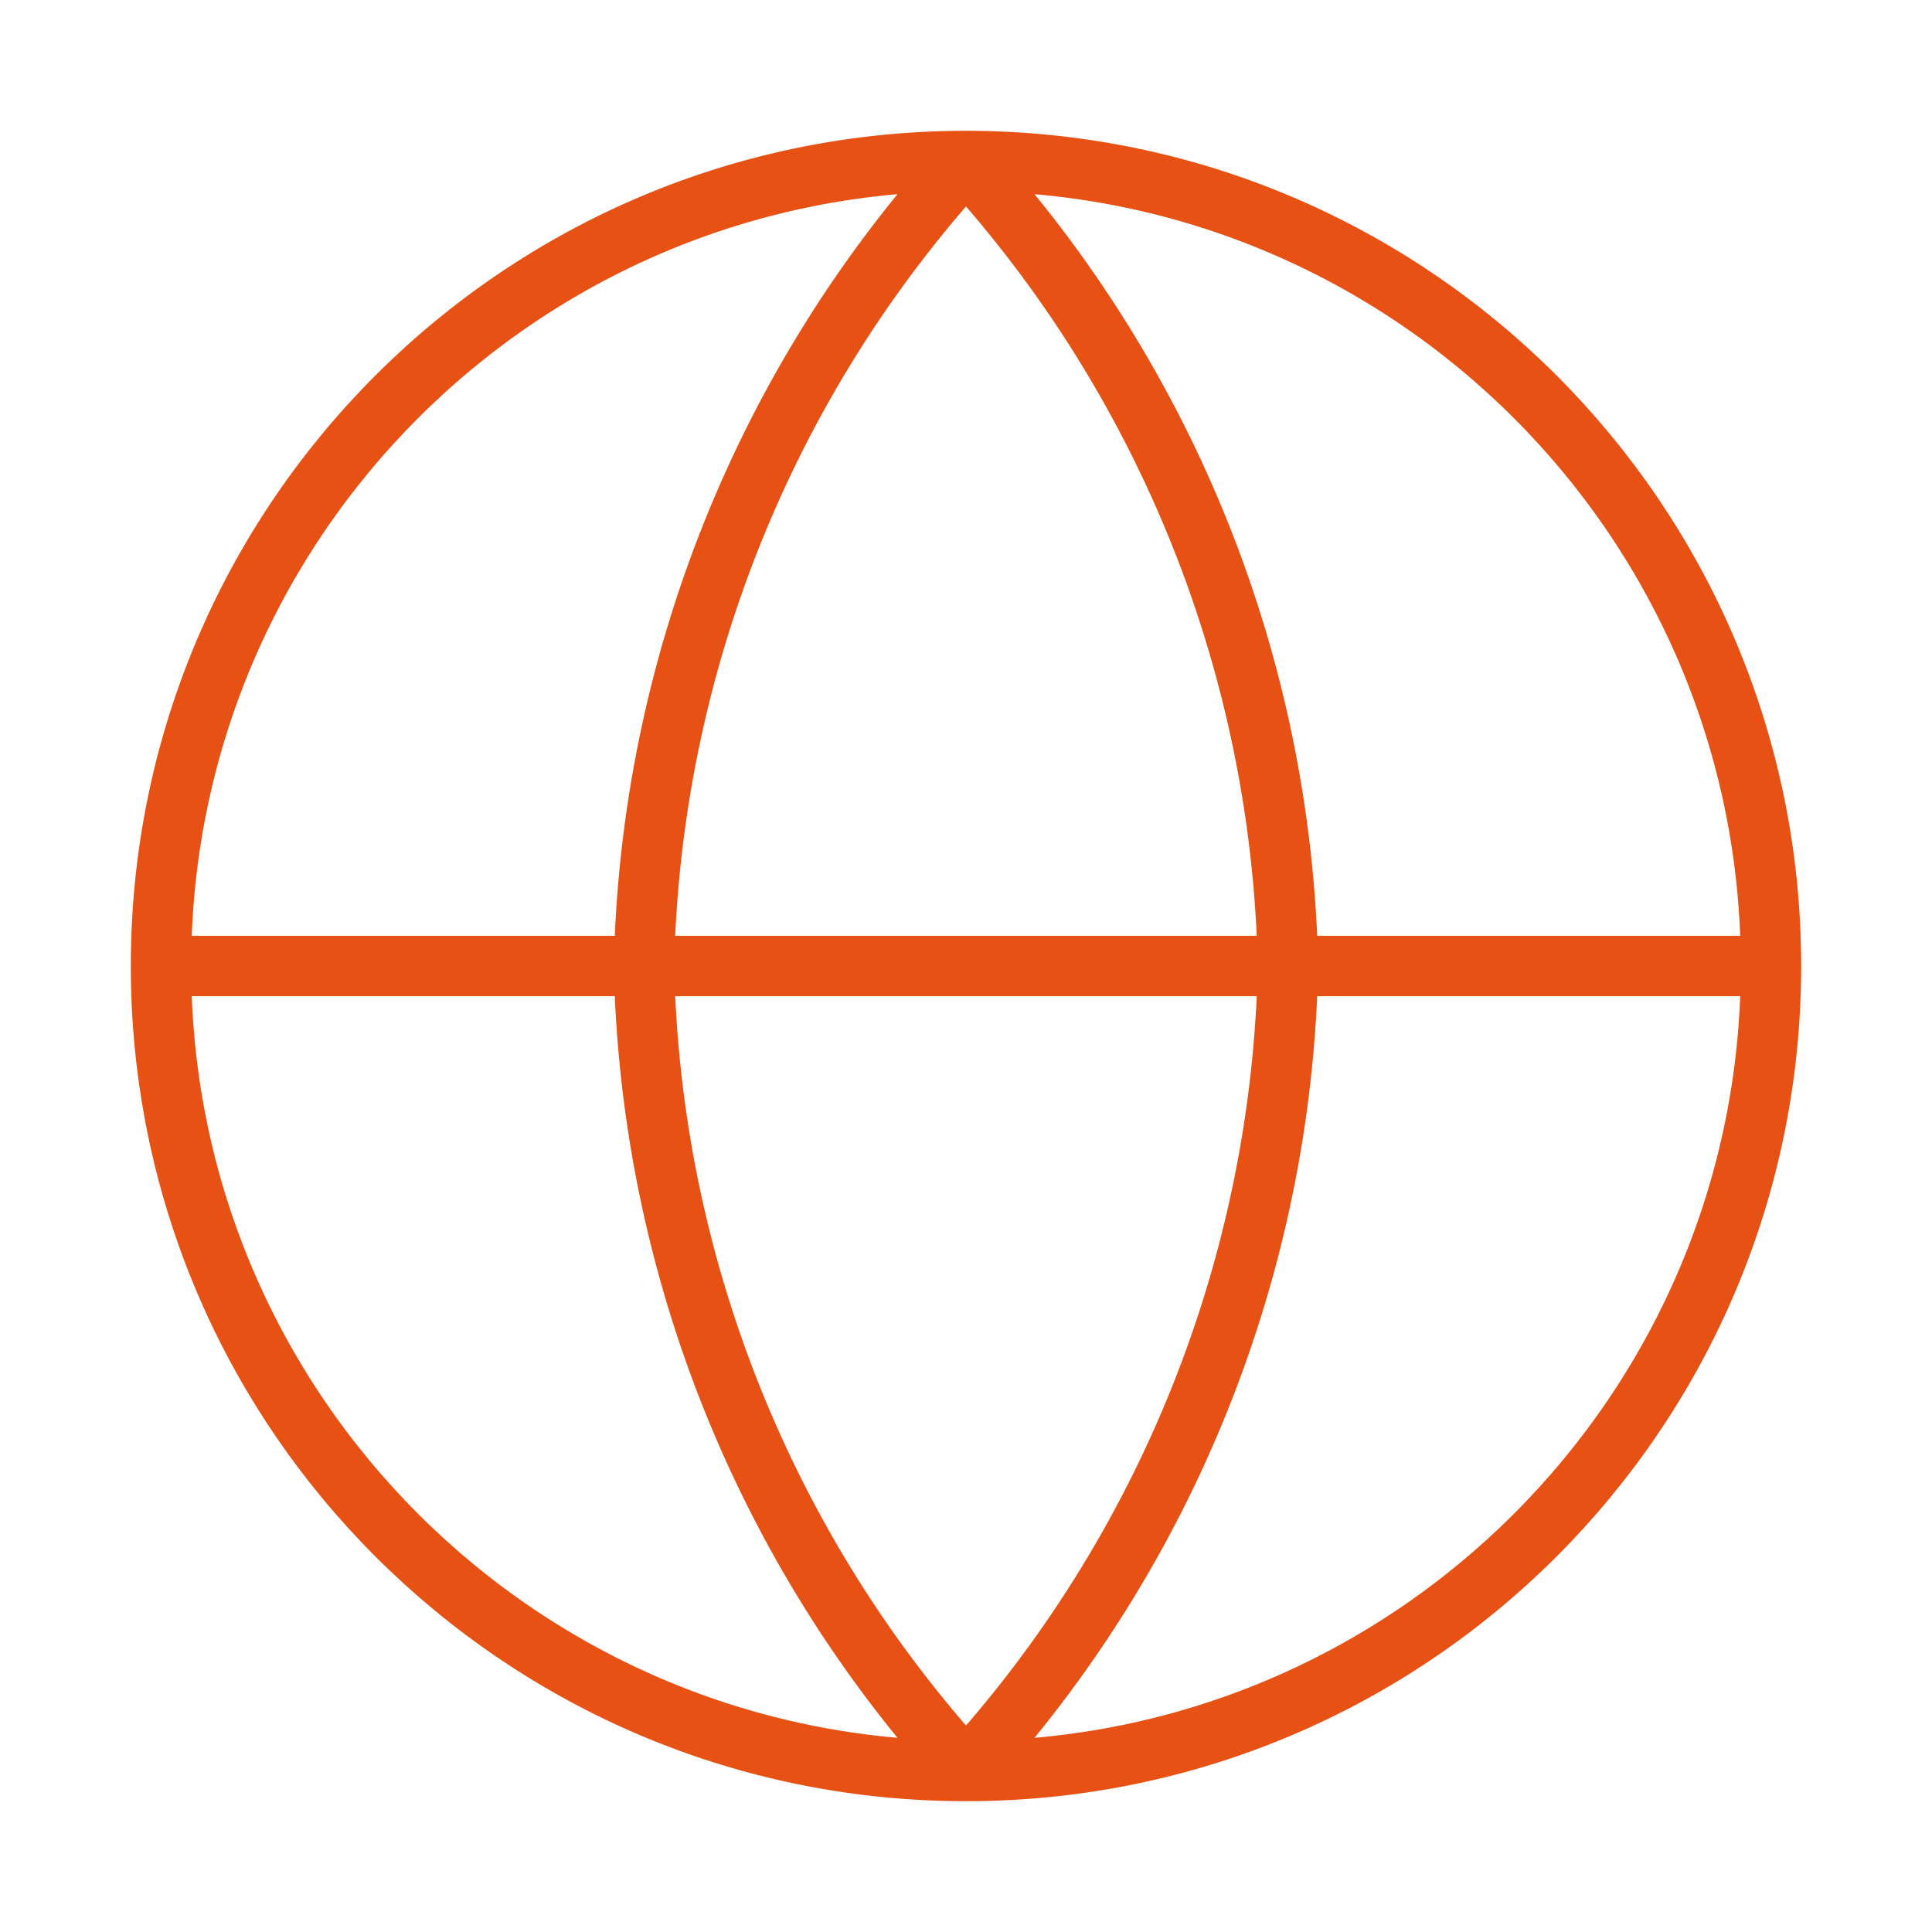
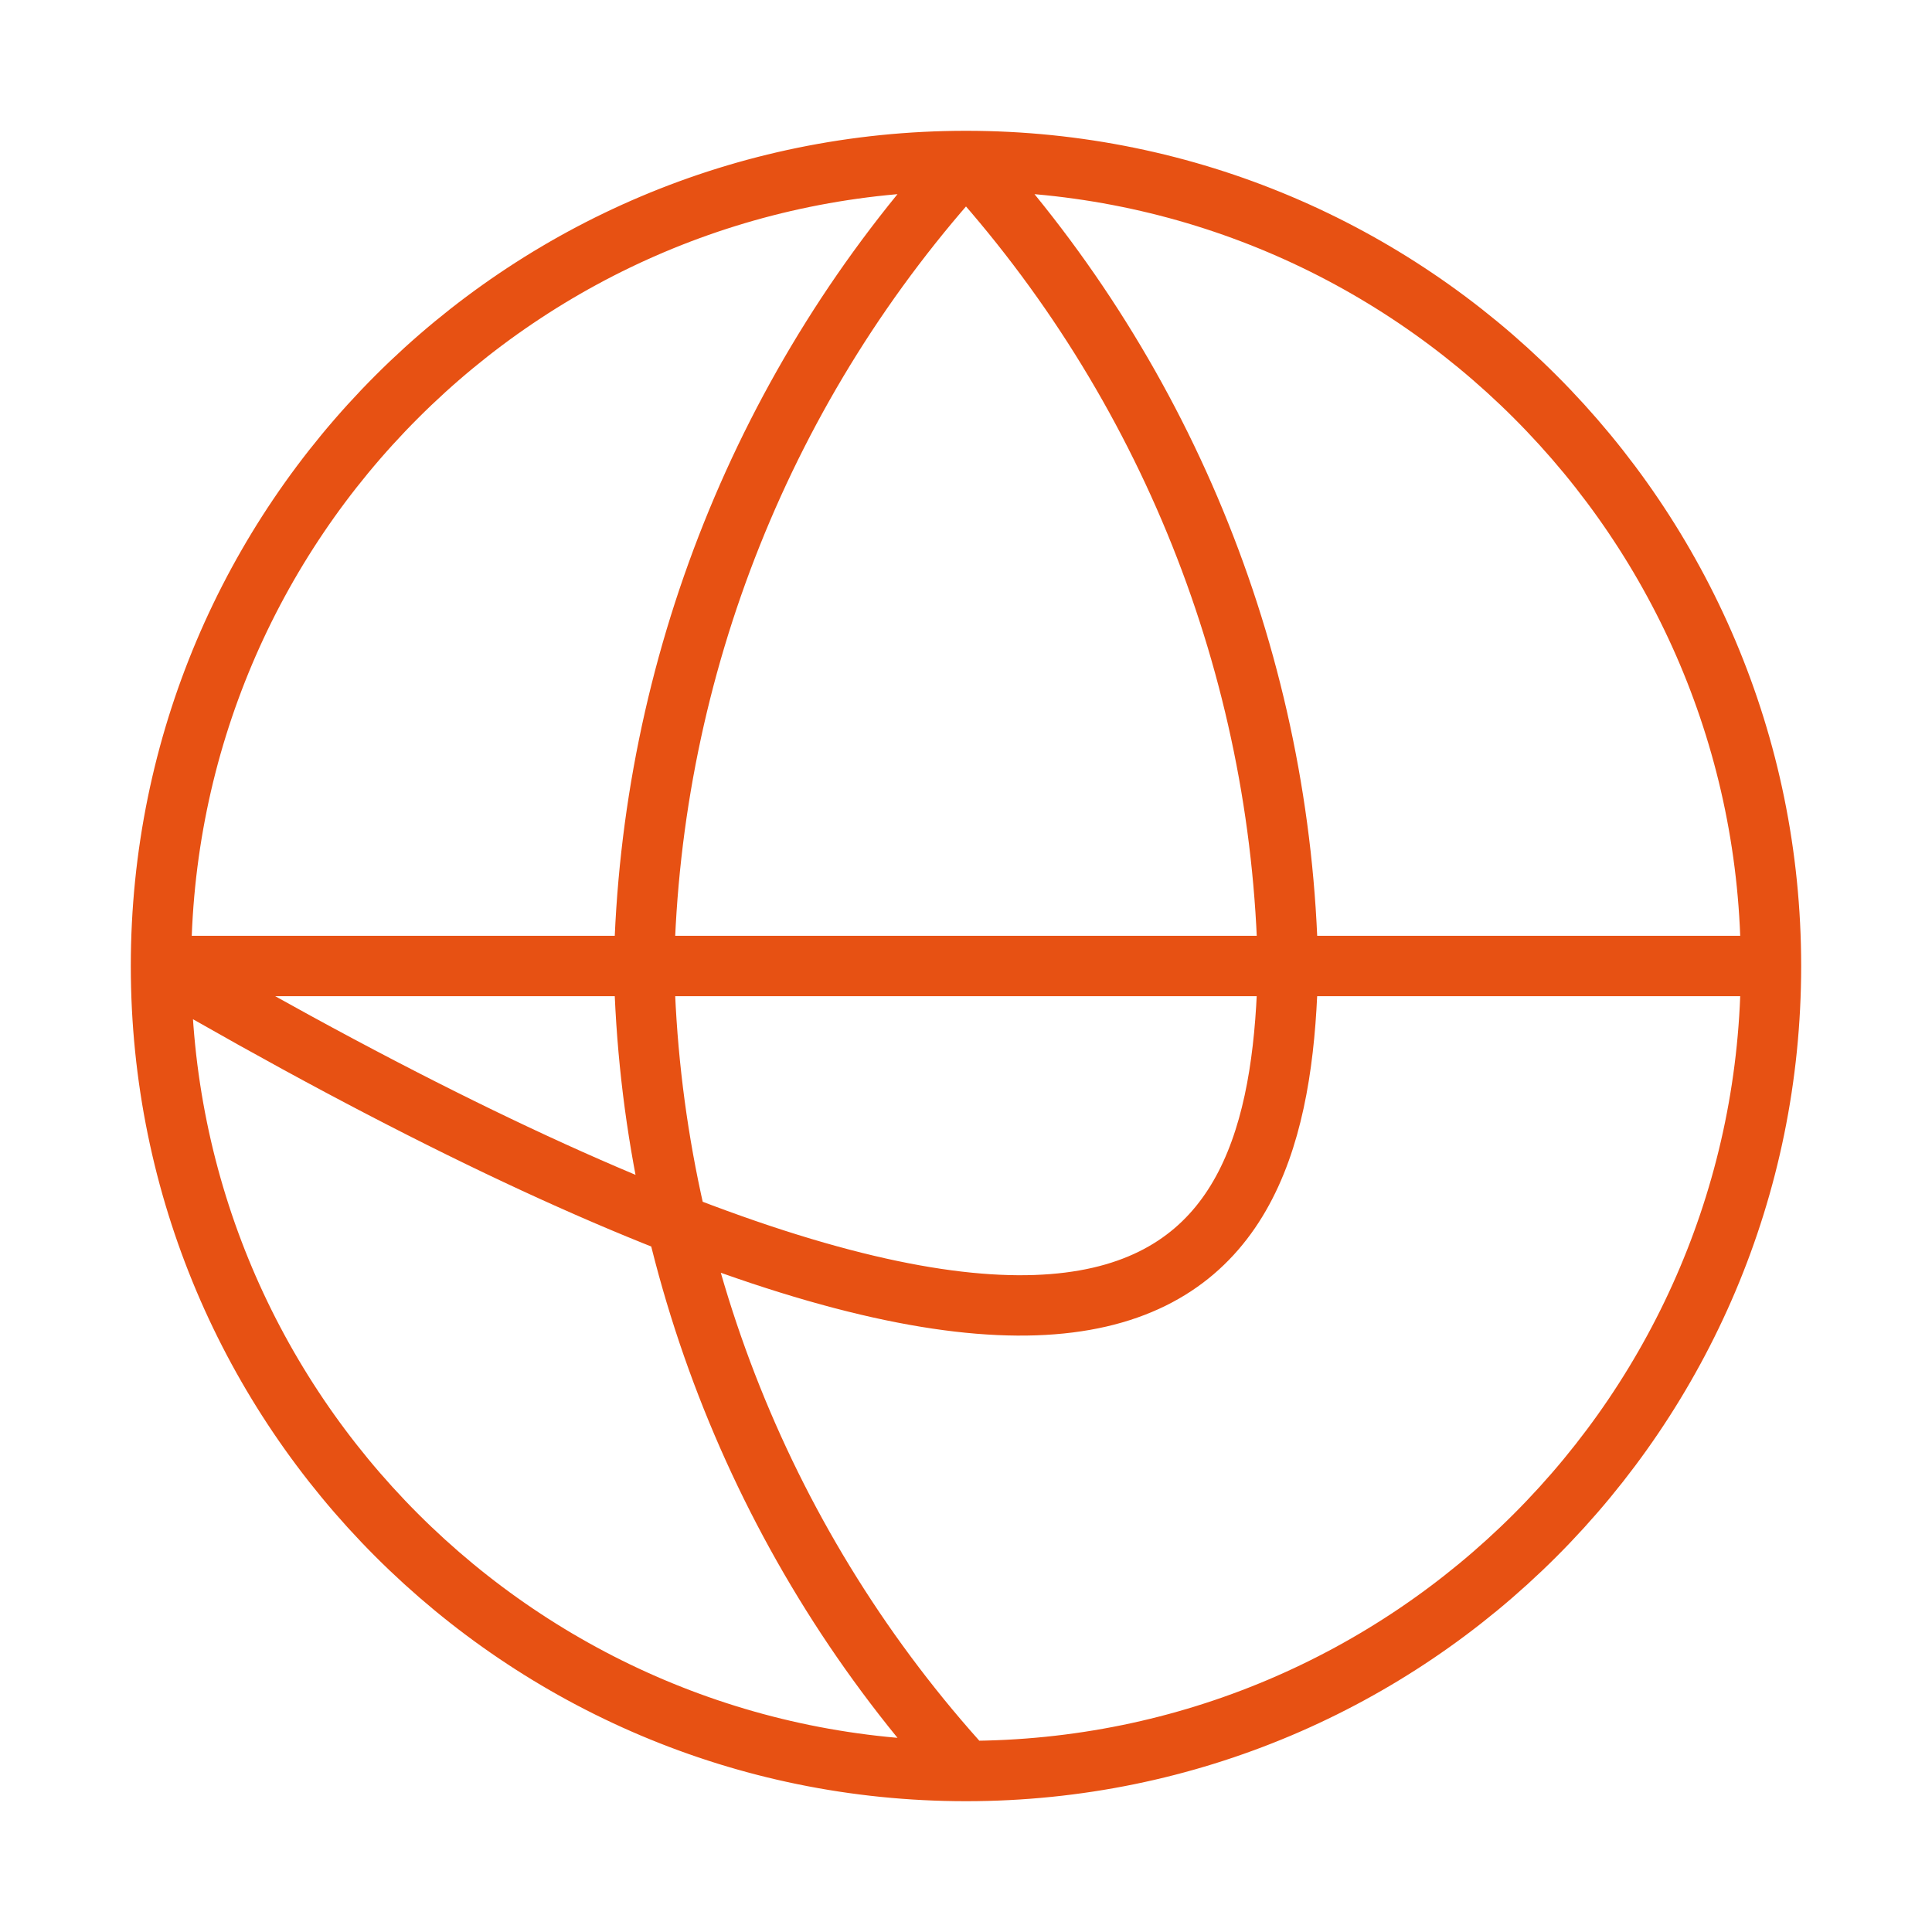
<svg xmlns="http://www.w3.org/2000/svg" width="64" height="64" viewBox="0 0 64 64" fill="none">
-   <path d="M58.666 32C58.666 46.728 46.727 58.667 32 58.667M58.666 32C58.666 17.272 46.727 5.333 32 5.333M58.666 32H5.333M32 58.667C17.272 58.667 5.333 46.728 5.333 32M32 58.667C38.67 51.364 42.46 41.888 42.666 32C42.46 22.112 38.67 12.636 32 5.333M32 58.667C25.33 51.364 21.539 41.888 21.333 32C21.539 22.112 25.33 12.636 32 5.333M5.333 32C5.333 17.272 17.272 5.333 32 5.333" stroke="#E75113" stroke-width="2" stroke-linecap="round" stroke-linejoin="round" />
+   <path d="M58.666 32C58.666 46.728 46.727 58.667 32 58.667M58.666 32C58.666 17.272 46.727 5.333 32 5.333M58.666 32H5.333M32 58.667C17.272 58.667 5.333 46.728 5.333 32C38.67 51.364 42.46 41.888 42.666 32C42.46 22.112 38.67 12.636 32 5.333M32 58.667C25.33 51.364 21.539 41.888 21.333 32C21.539 22.112 25.33 12.636 32 5.333M5.333 32C5.333 17.272 17.272 5.333 32 5.333" stroke="#E75113" stroke-width="2" stroke-linecap="round" stroke-linejoin="round" />
</svg>